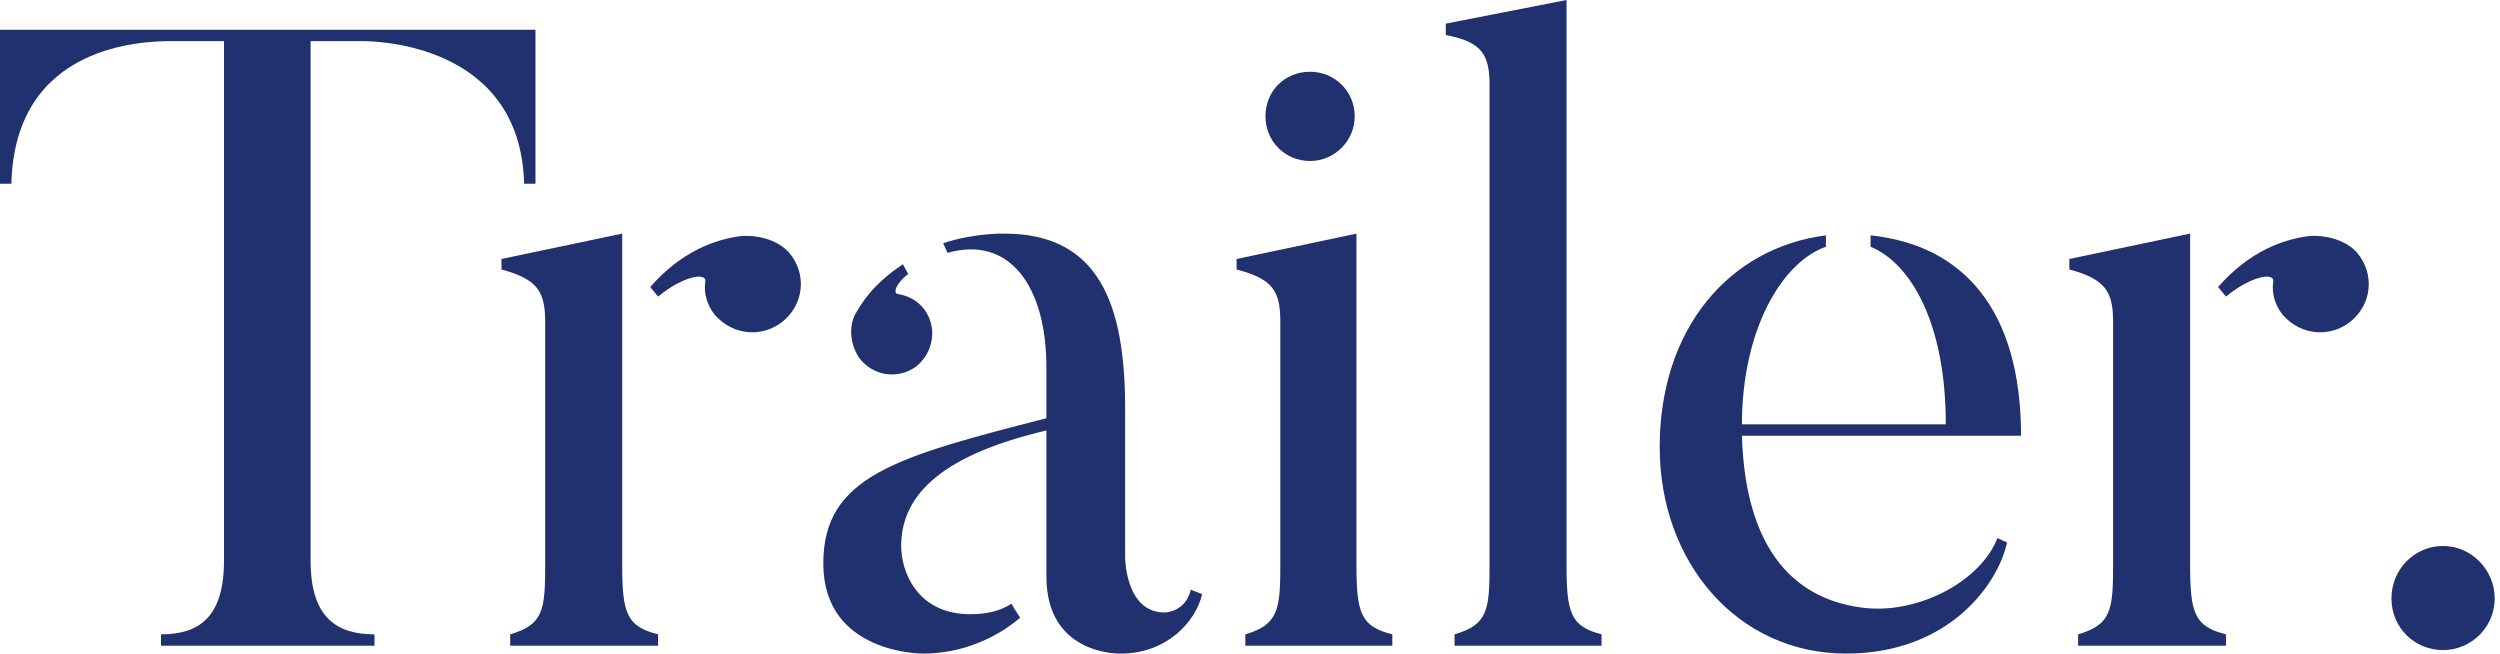
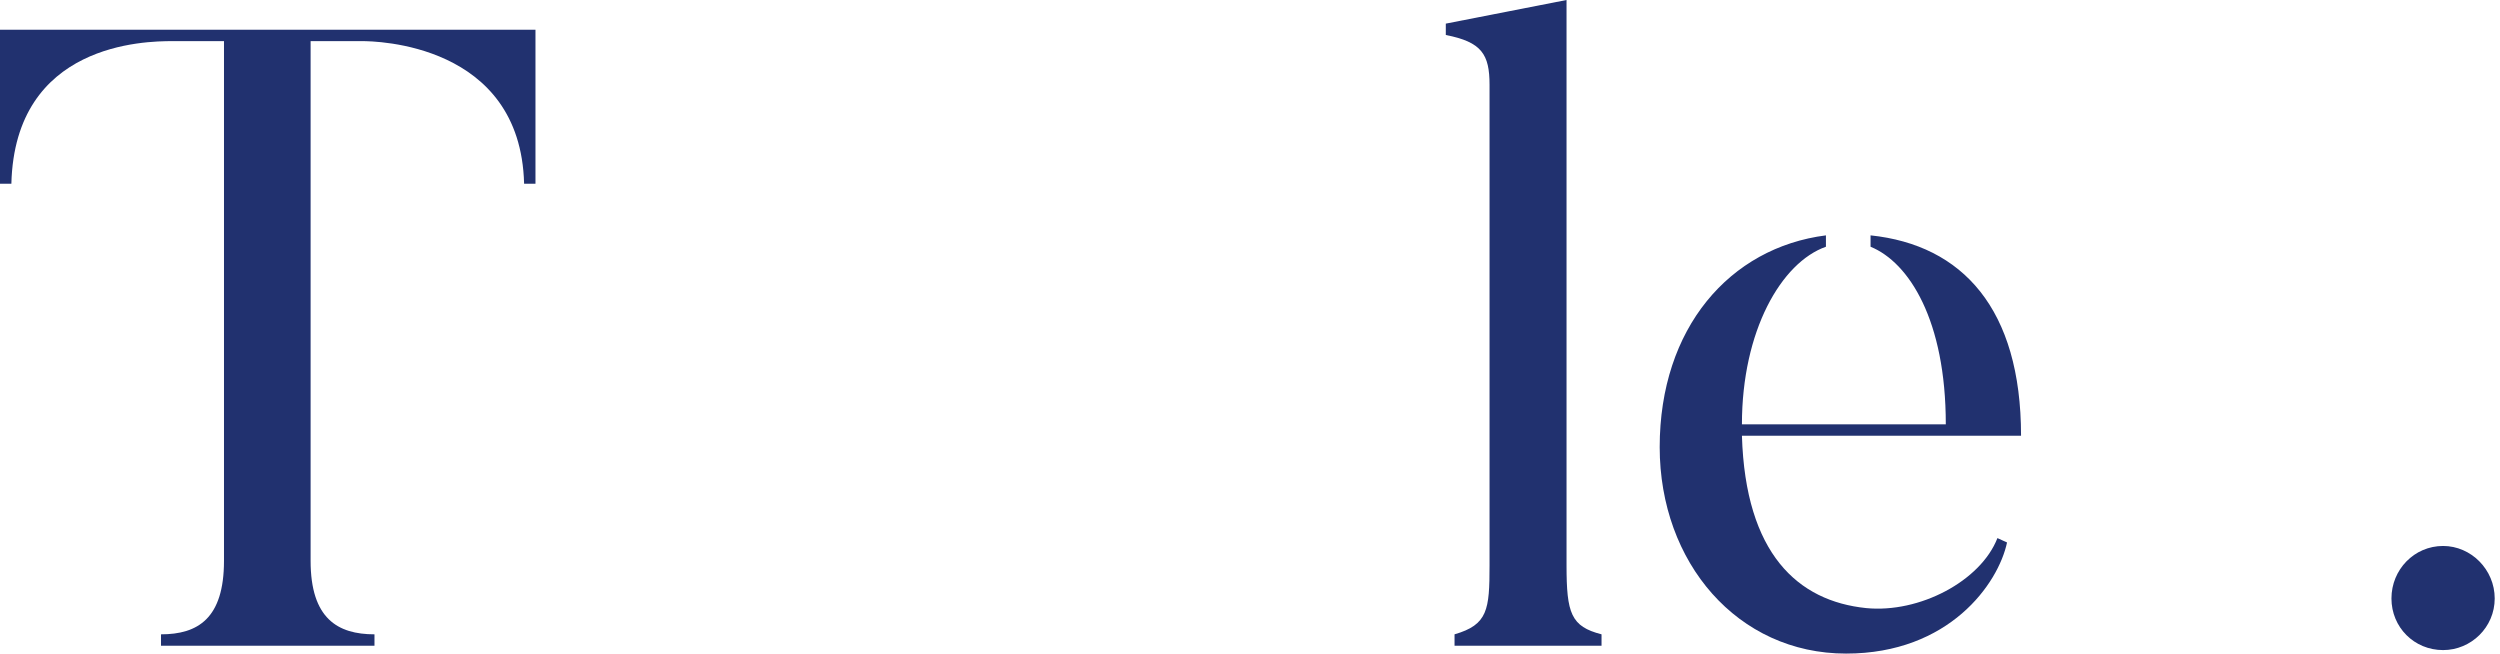
<svg xmlns="http://www.w3.org/2000/svg" fill="none" height="100%" overflow="visible" preserveAspectRatio="none" style="display: block;" viewBox="0 0 153 40" width="100%">
  <g id="Trailer.">
    <path d="M0 1.821H32.771V11.245H32.075C31.86 2.624 22.918 2.517 22.168 2.517H19.009V34.323C19.009 37.858 20.669 38.821 22.918 38.821V39.517H9.853V38.821C12.102 38.821 13.708 37.858 13.708 34.323V2.517H10.549C8.889 2.517 0.91 2.624 0.696 11.245H0V1.821Z" fill="#21316F" />
-     <path d="M38.078 14.297V34.538C38.078 37.536 38.346 38.339 40.274 38.821V39.517H31.224V38.821C33.259 38.232 33.366 37.322 33.366 34.538V19.705C33.366 17.831 32.884 17.081 30.689 16.492V15.85L38.078 14.297ZM45.254 14.458C46.218 14.351 47.556 14.618 48.306 15.475C49.377 16.76 49.216 18.581 47.931 19.652C46.699 20.669 44.879 20.562 43.754 19.277C43.272 18.688 43.058 17.938 43.165 17.242C43.272 16.653 41.827 16.867 40.274 18.152L39.792 17.563C41.773 15.314 43.808 14.672 45.254 14.458Z" fill="#21316F" />
-     <path d="M56.062 22.436C54.937 23.239 53.438 23.025 52.581 21.901C52.046 21.097 51.939 20.08 52.313 19.277C52.688 18.634 53.331 17.456 55.258 16.171L55.58 16.76C54.777 17.403 54.669 17.938 54.937 17.992C55.58 18.099 56.115 18.366 56.544 18.902C57.4 20.026 57.133 21.579 56.062 22.436ZM71.269 37.483C71.269 37.483 72.554 37.483 72.875 36.09L73.572 36.358C73.197 38.018 71.43 39.999 68.592 39.999C68.592 39.999 64.04 40.16 64.04 35.287V26.345C57.882 27.791 55.151 30.147 55.151 33.413C55.151 34.966 56.115 37.59 59.382 37.59C60.399 37.59 61.256 37.376 61.898 36.947C61.952 37.054 62.327 37.643 62.434 37.804C60.988 39.035 58.9 39.999 56.49 39.999C56.49 39.999 50.386 40.053 50.386 34.484C50.386 29.129 54.884 27.951 64.04 25.595V22.49C64.04 17.456 61.738 14.404 57.989 15.475L57.722 14.886C59.649 14.243 61.47 14.297 61.47 14.297C67.306 14.297 68.859 18.688 68.859 25.006V34.109C68.859 34.109 68.859 37.483 71.269 37.483Z" fill="#21316F" />
-     <path d="M80.177 9.853C78.624 9.853 77.446 8.621 77.446 7.122C77.446 5.569 78.624 4.391 80.177 4.391C81.676 4.391 82.907 5.569 82.907 7.122C82.907 8.621 81.676 9.853 80.177 9.853ZM85.21 38.821V39.517H76.214V38.821C78.249 38.232 78.356 37.269 78.356 34.538V19.705C78.356 17.831 77.928 17.081 75.679 16.492V15.85L83.014 14.297V34.538C83.014 37.536 83.282 38.339 85.21 38.821Z" fill="#21316F" />
    <path d="M98.014 38.821V39.517H89.018V38.821C91.053 38.232 91.16 37.322 91.16 34.591V5.194C91.16 3.32 90.678 2.57 88.483 2.142V1.446L95.872 0V34.591C95.872 37.536 96.14 38.339 98.014 38.821Z" fill="#21316F" />
    <path d="M114.21 37.215C117.476 37.536 121.225 35.555 122.242 32.931L122.831 33.199C122.296 35.716 119.297 39.999 112.979 39.999C106.339 39.999 101.573 34.431 101.573 27.362C101.573 20.08 105.857 15.154 111.747 14.404V15.1C109.016 16.064 106.606 20.241 106.606 25.97H119.083C119.083 19.598 116.834 16.064 114.478 15.1V14.404C120.1 14.993 123.688 18.902 123.688 26.666H106.606C106.821 33.895 110.033 36.787 114.21 37.215Z" fill="#21316F" />
-     <path d="M134.034 14.297V34.538C134.034 37.536 134.301 38.339 136.229 38.821V39.517H127.18V38.821C129.214 38.232 129.322 37.322 129.322 34.538V19.705C129.322 17.831 128.84 17.081 126.644 16.492V15.85L134.034 14.297ZM141.209 14.458C142.173 14.351 143.511 14.618 144.261 15.475C145.332 16.76 145.171 18.581 143.886 19.652C142.655 20.669 140.834 20.562 139.71 19.277C139.228 18.688 139.014 17.938 139.121 17.242C139.228 16.653 137.782 16.867 136.229 18.152L135.747 17.563C137.728 15.314 139.763 14.672 141.209 14.458Z" fill="#21316F" />
    <path d="M149.517 39.785C147.75 39.785 146.357 38.393 146.357 36.626C146.357 34.859 147.75 33.413 149.517 33.413C151.23 33.413 152.676 34.859 152.676 36.626C152.676 38.393 151.23 39.785 149.517 39.785Z" fill="#21316F" />
  </g>
</svg>